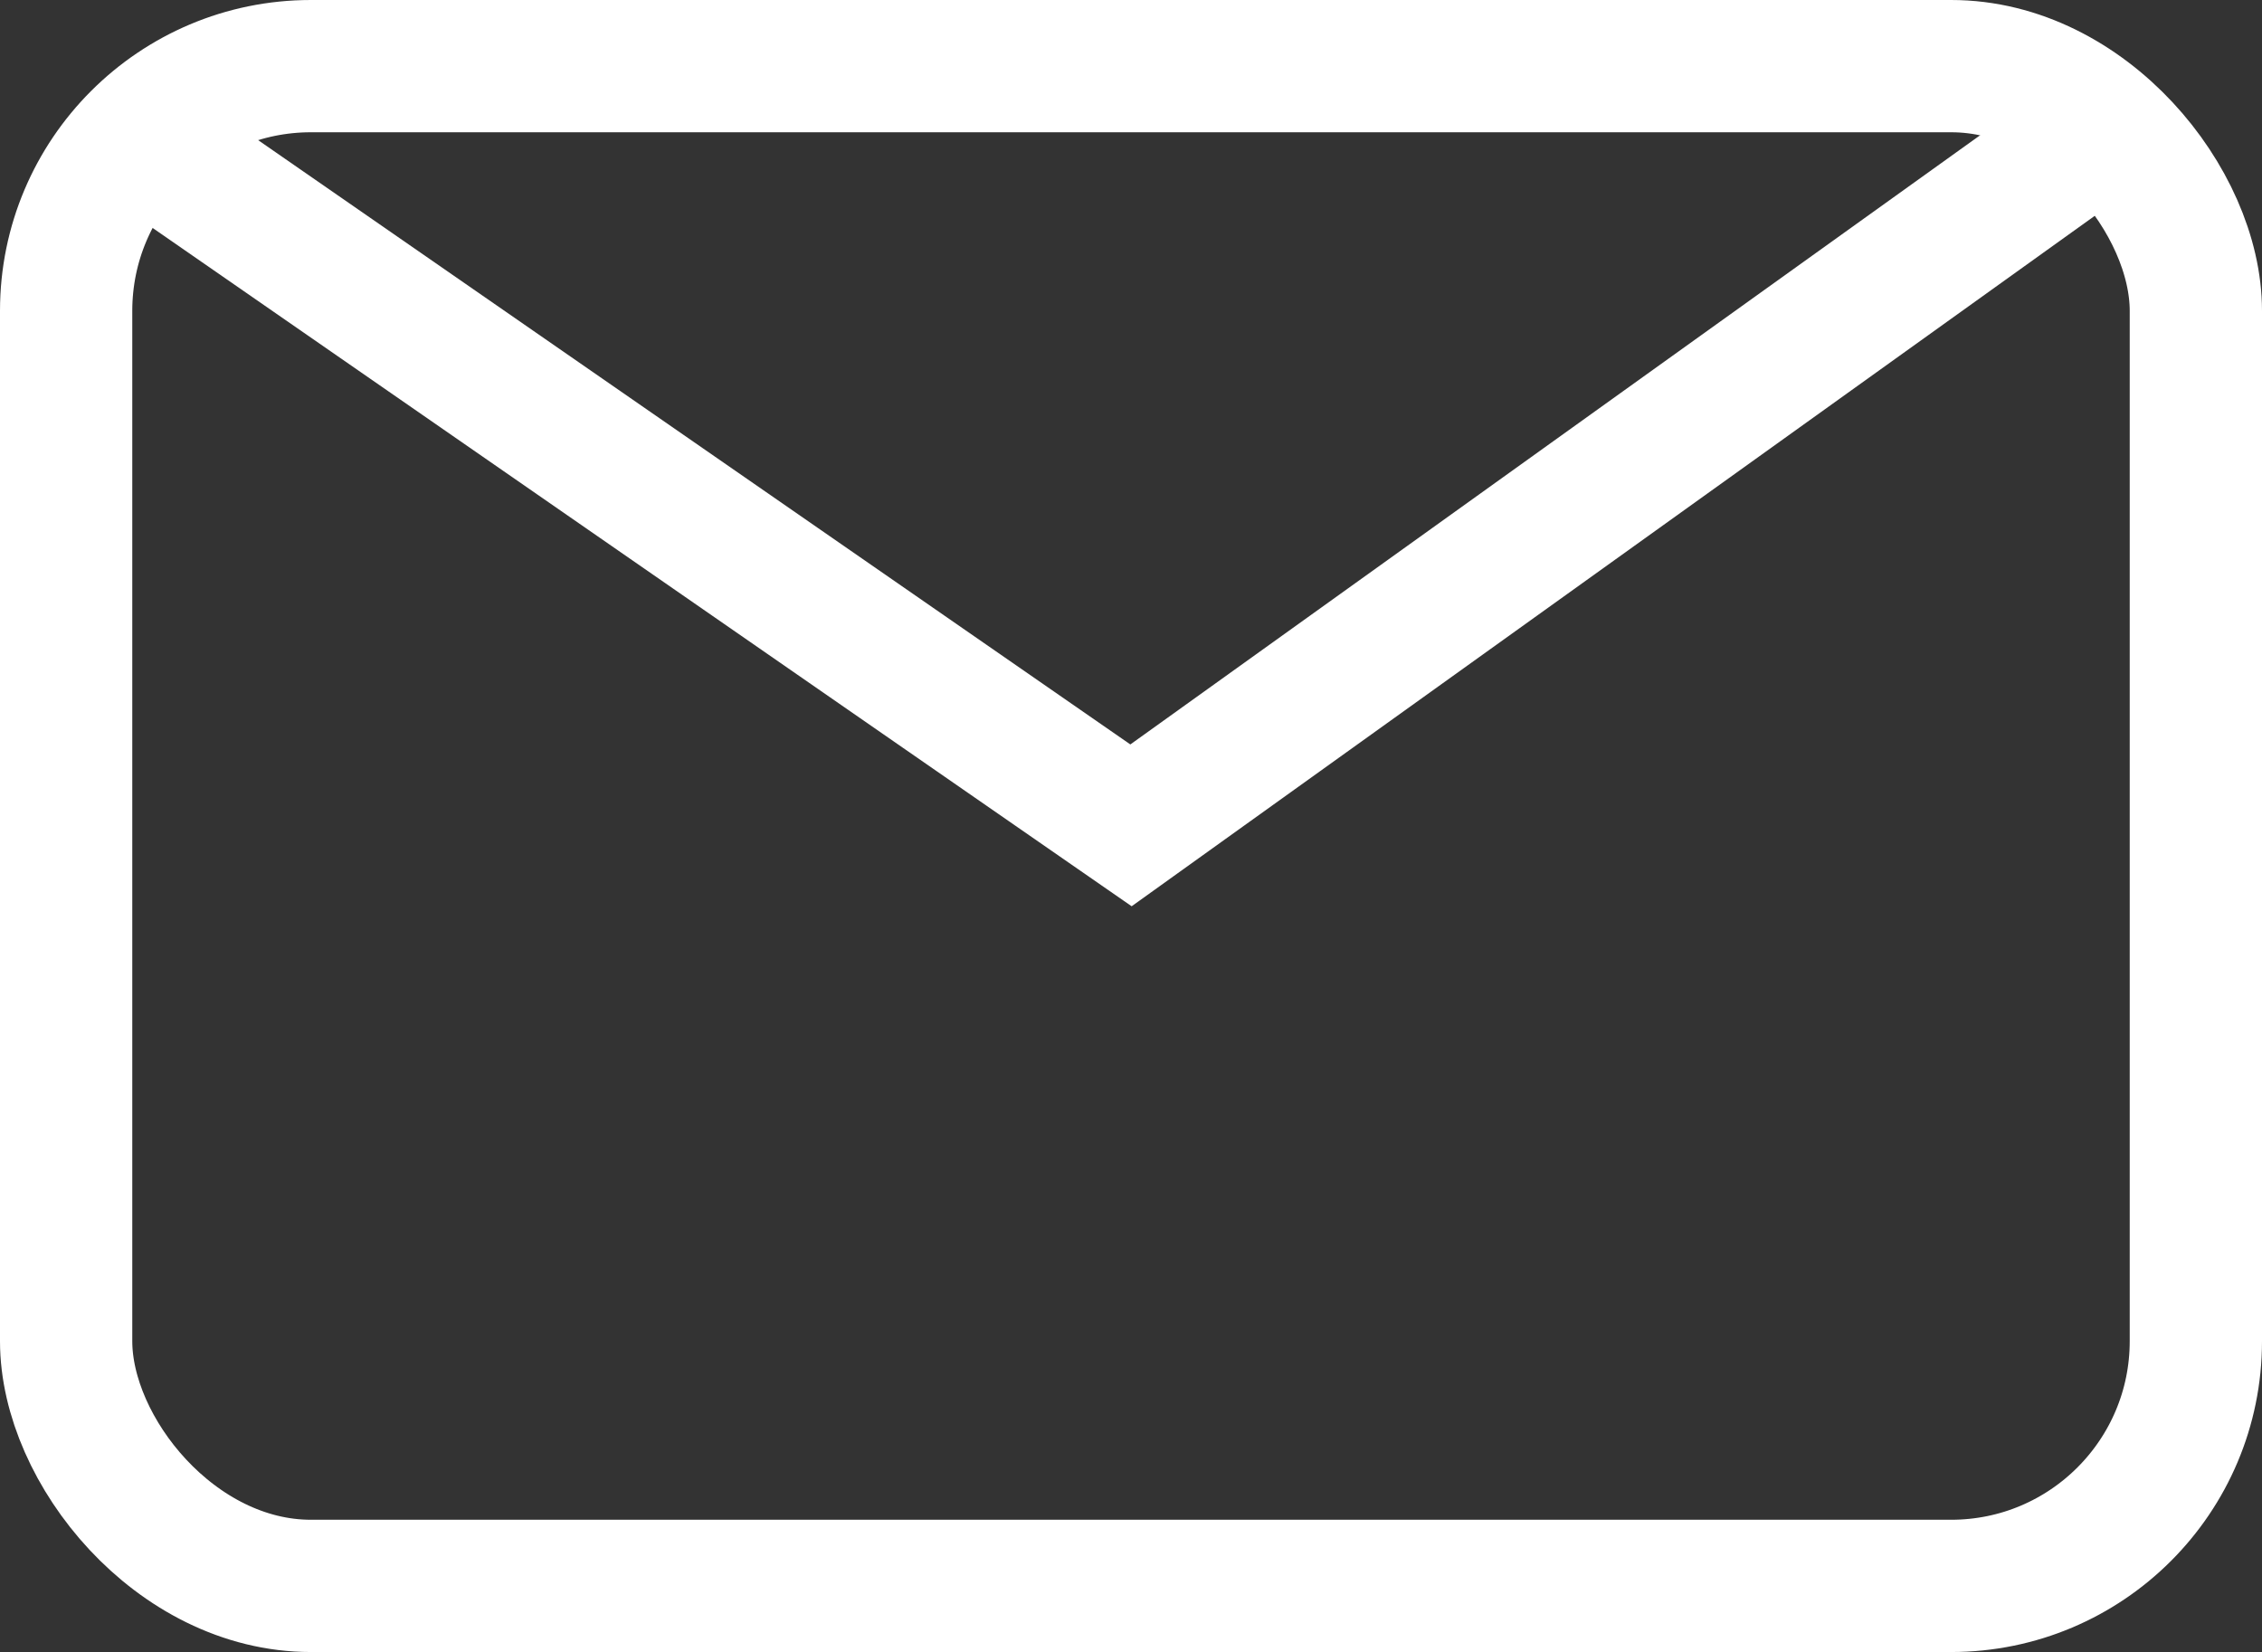
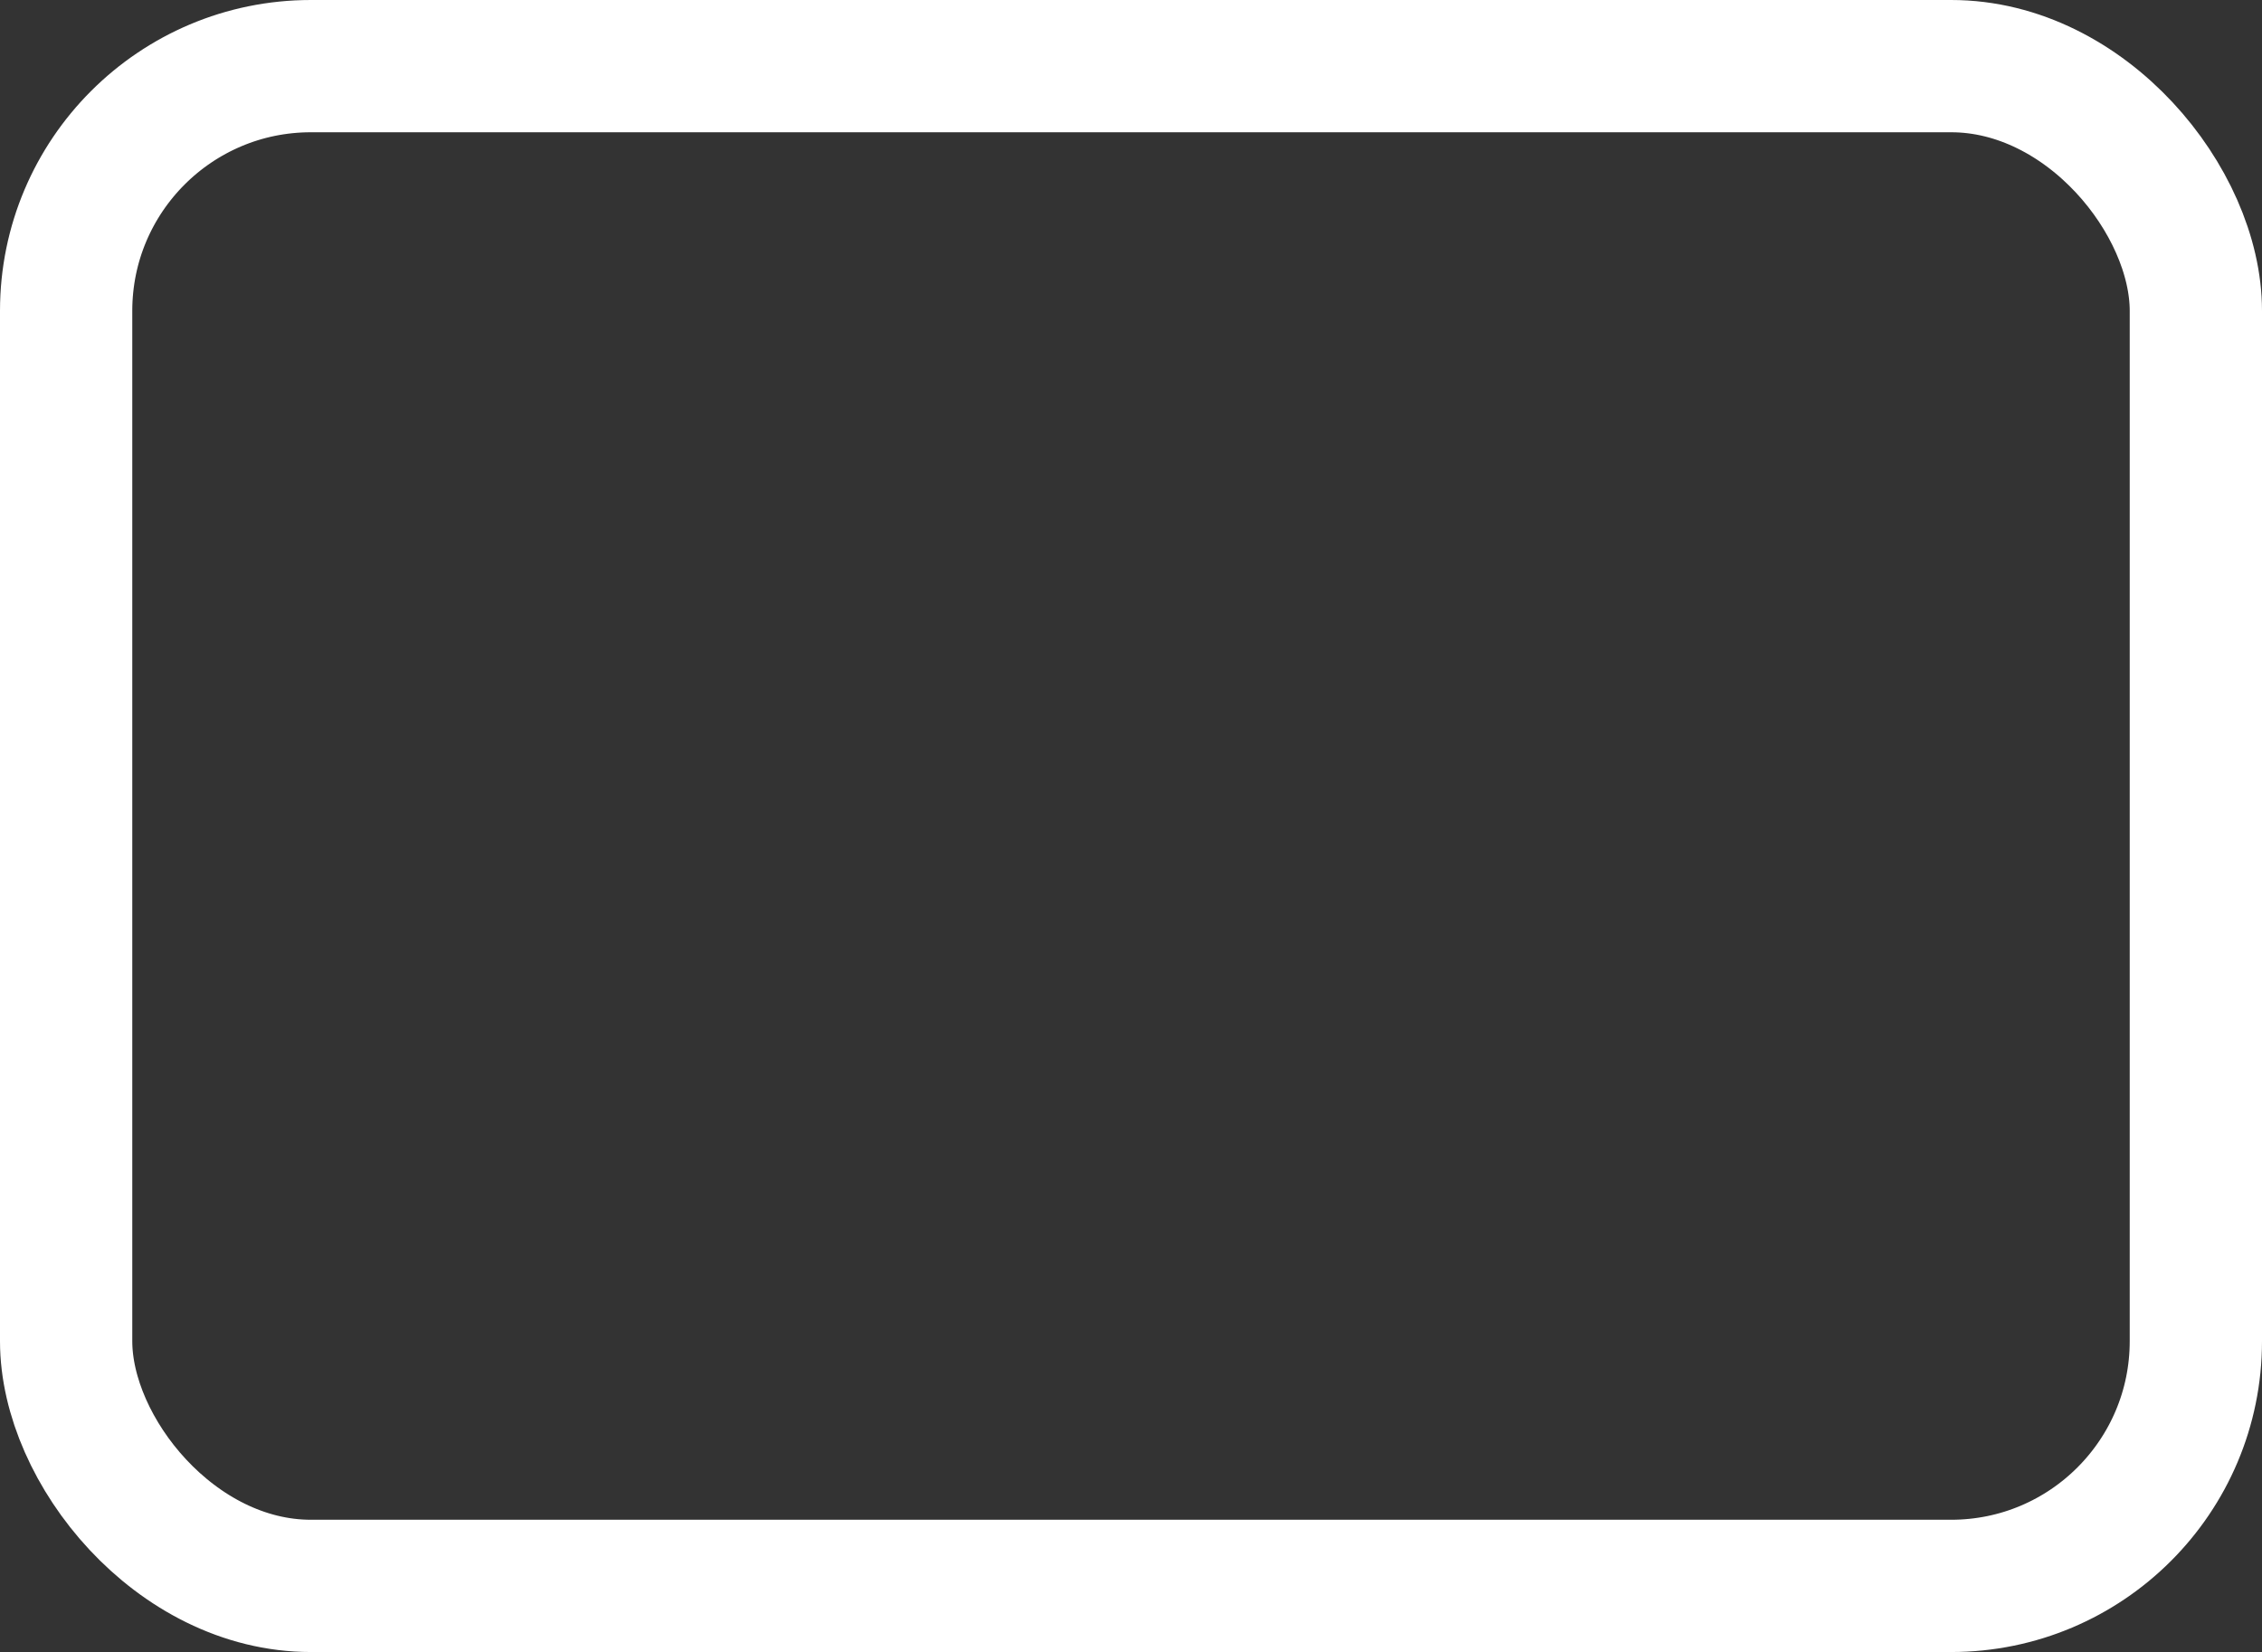
<svg xmlns="http://www.w3.org/2000/svg" id="_レイヤー_2" data-name="レイヤー 2" width="17.1" height="12.49" viewBox="0 0 17.1 12.49">
  <rect x="0" y="0" width="17.1" height="12.49" fill="#333333" stroke="none" />
  <defs>
    <style>
      .cls-1 {
        fill: none;
        stroke: #fff;
        stroke-miterlimit: 10;
      }
    </style>
  </defs>
  <g id="design">
    <g>
      <rect class="cls-1" x=".5" y=".5" width="16.1" height="11.49" rx="1.85" ry="1.85" />
-       <polyline class="cls-1" points="16.04 .87 8.55 6.24 .8 .87" />
    </g>
  </g>
</svg>